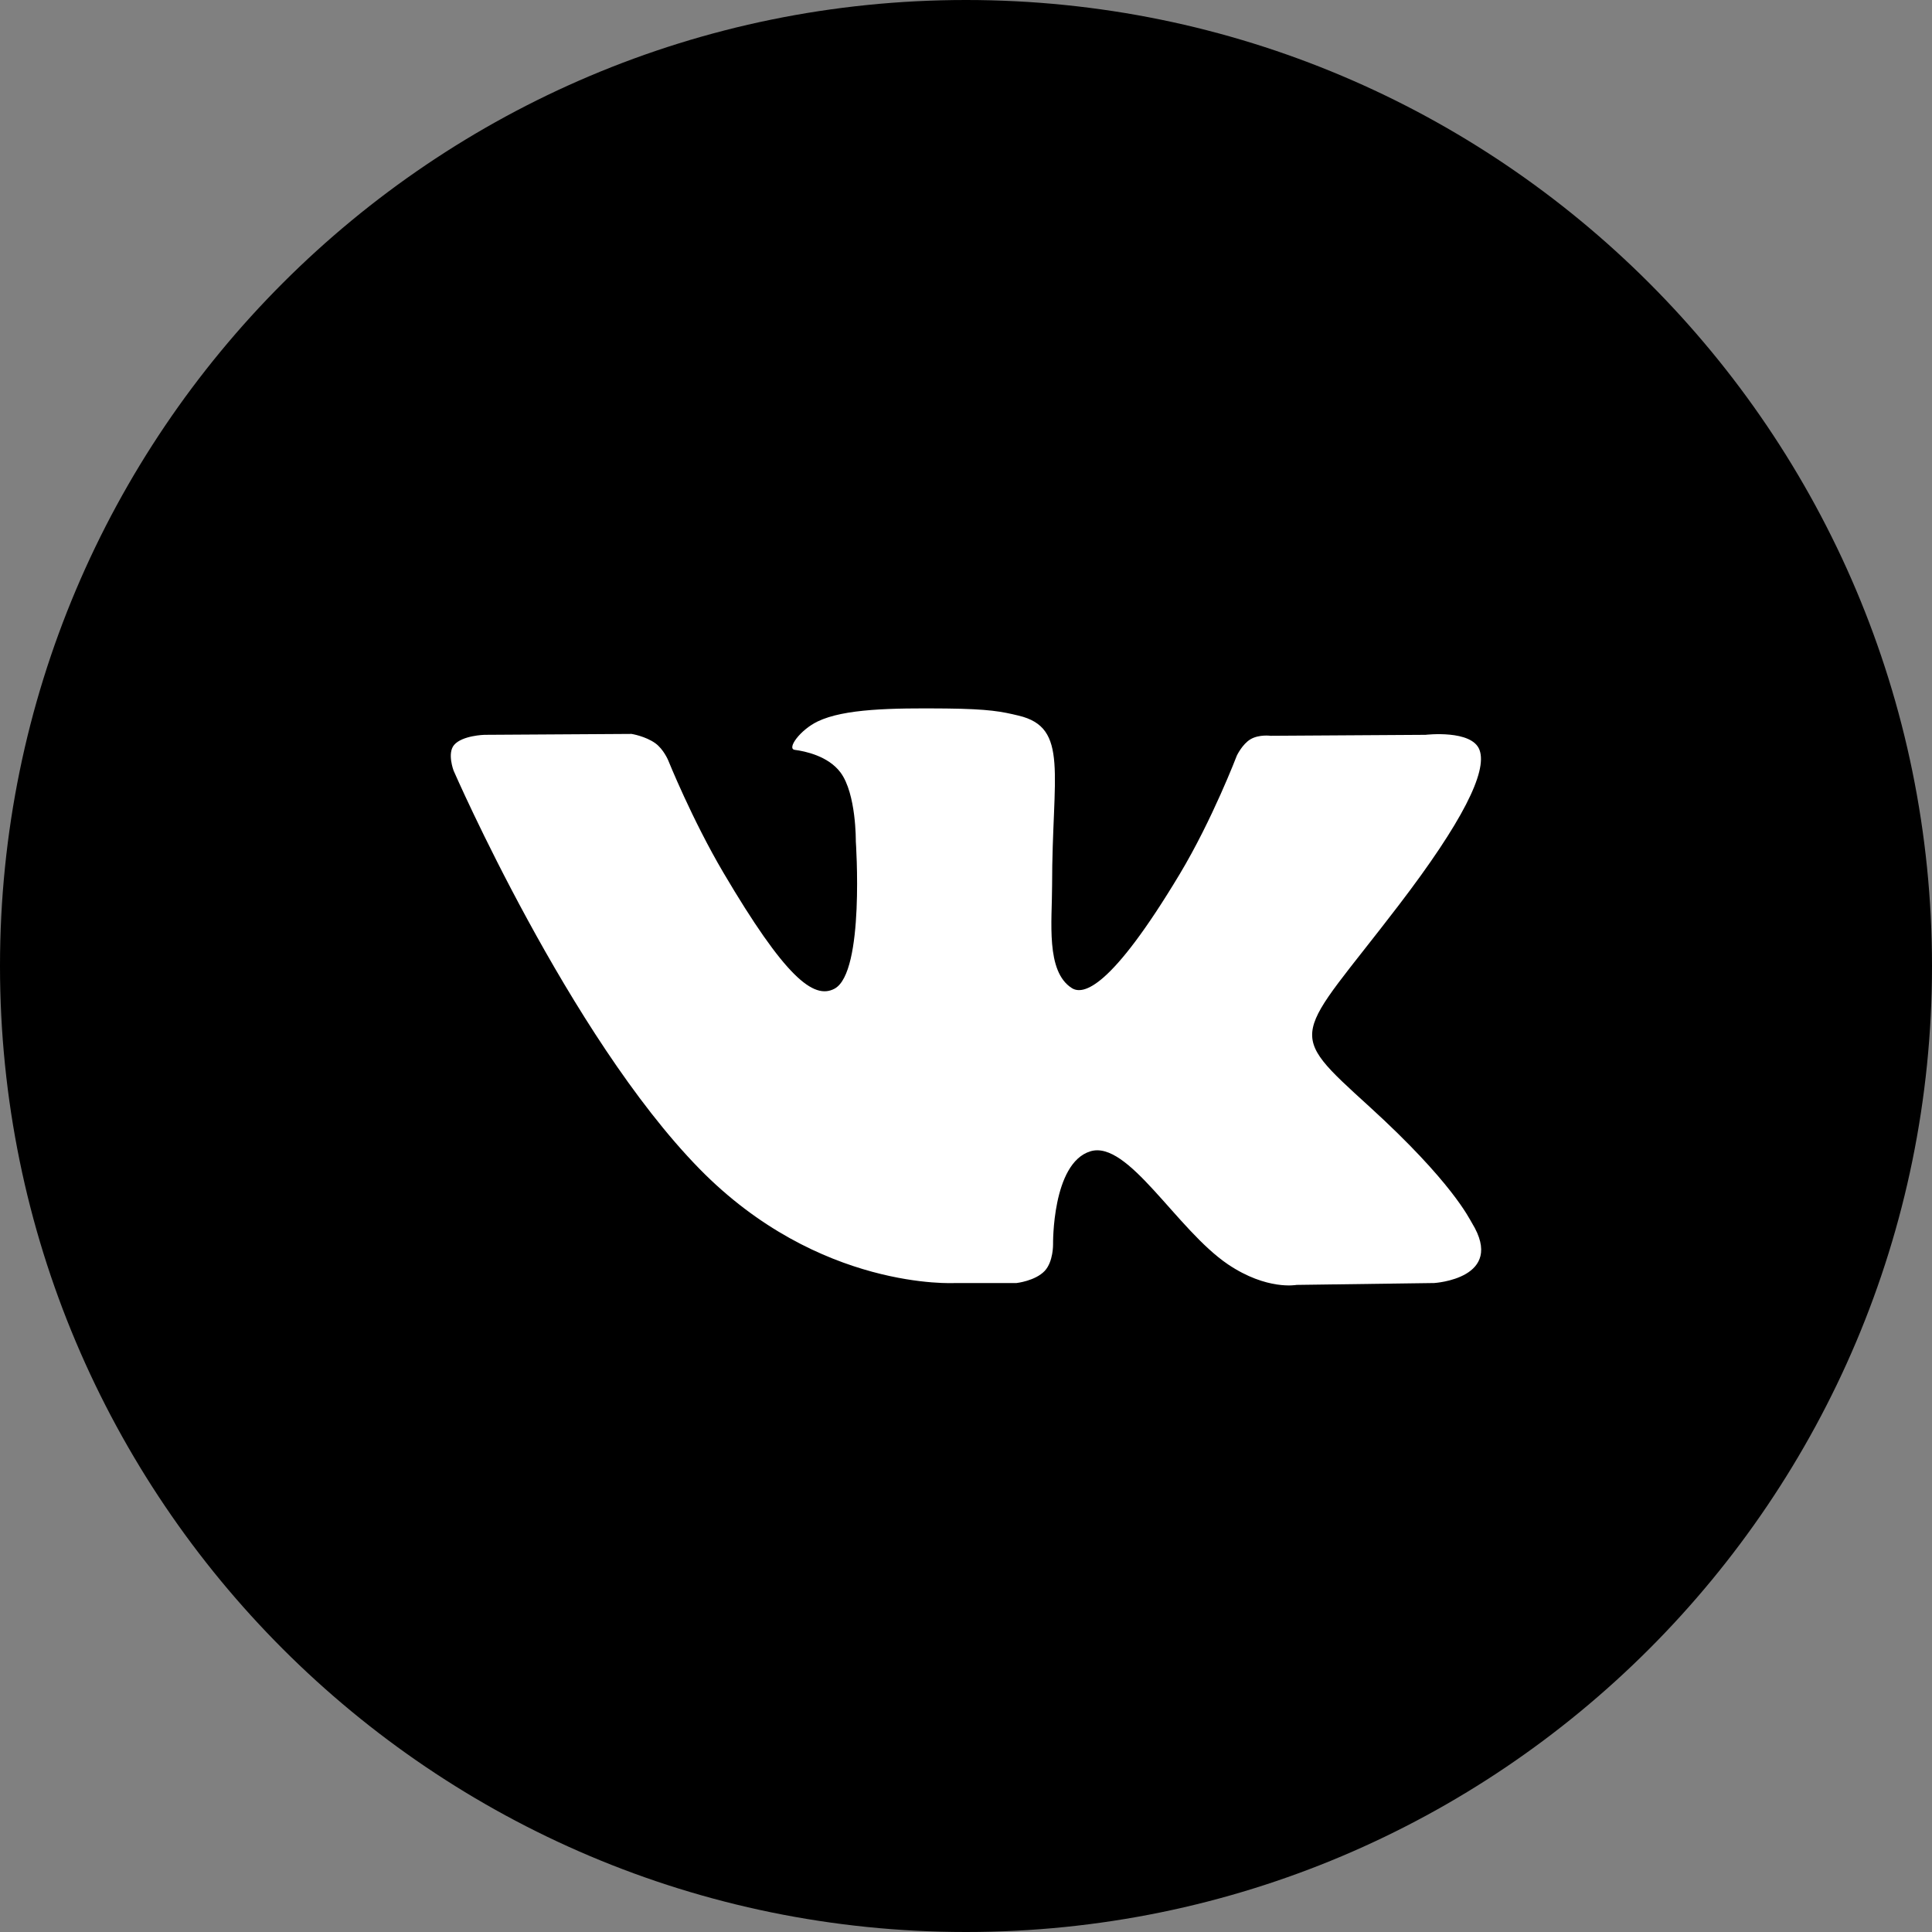
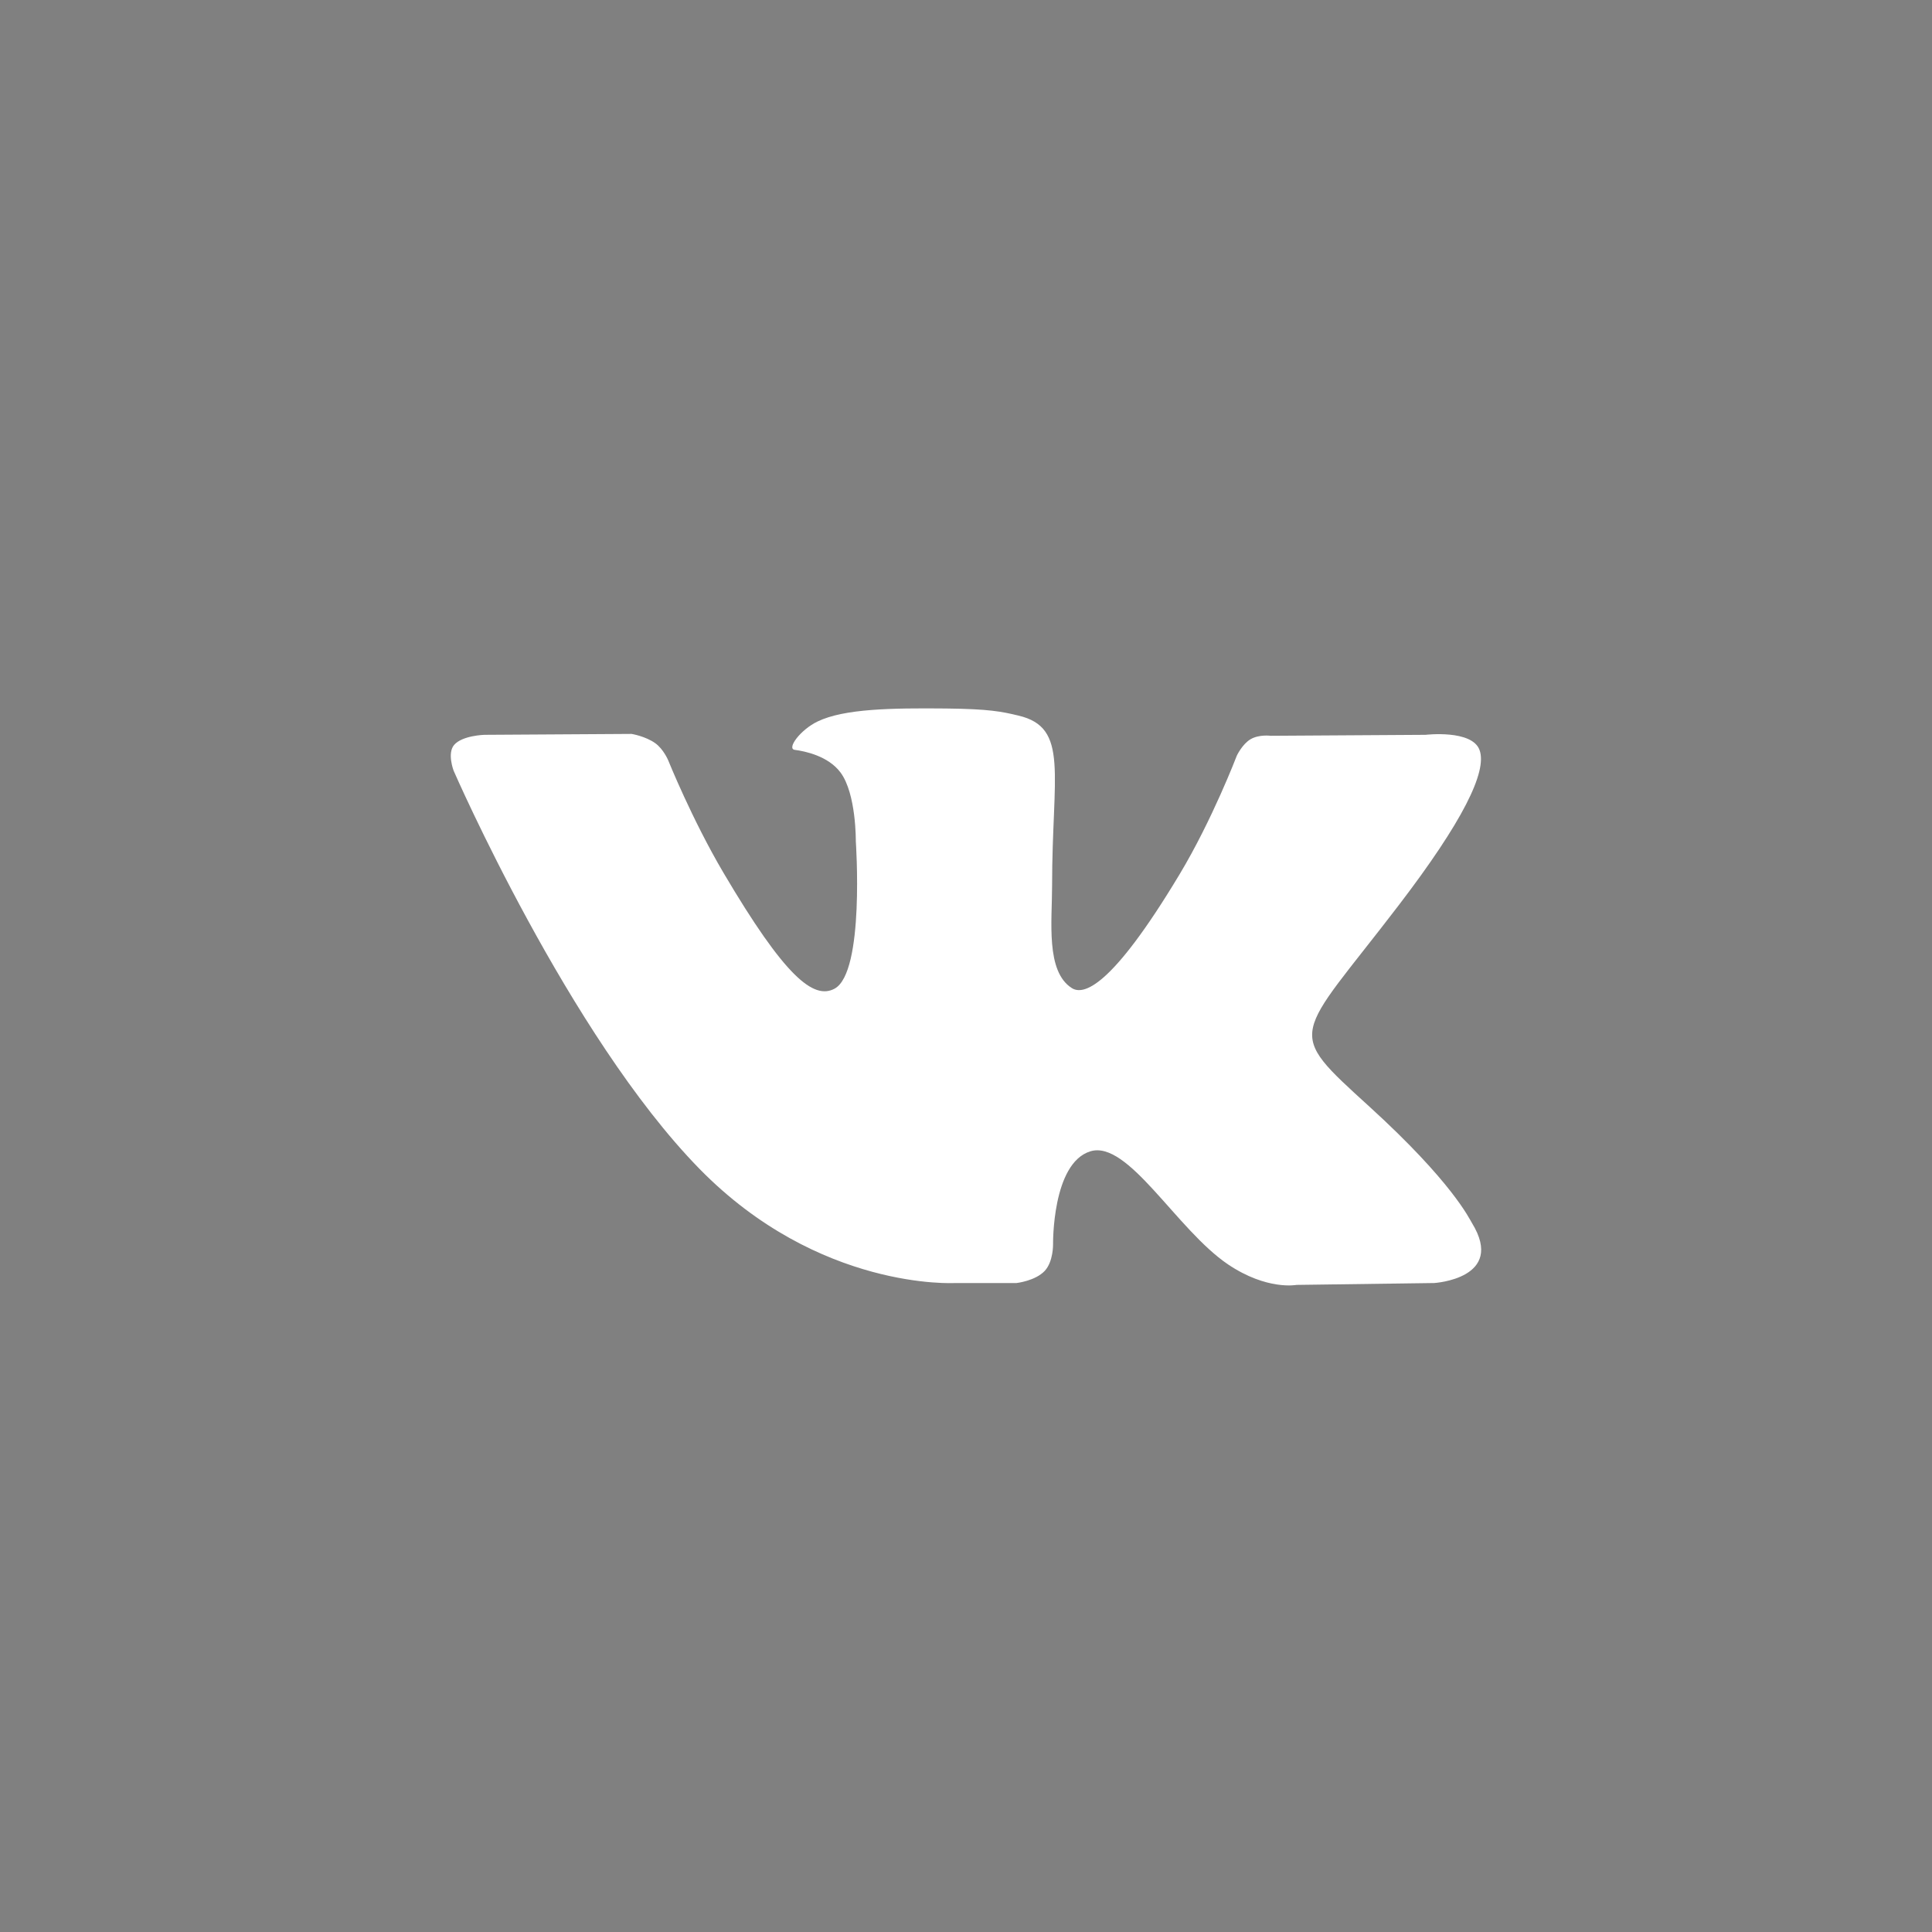
<svg xmlns="http://www.w3.org/2000/svg" width="32px" height="32px" viewBox="0 0 32 32" version="1.1">
  <rect x="0" y="0" width="32" height="32" fill="#808080" stroke="none" />
  <title>vk-color</title>
  <g id="Page-1" stroke="none" stroke-width="1" fill="none" fill-rule="evenodd">
    <g id="AIF-Landing" transform="translate(-704, -4296)" fill-rule="nonzero">
      <g id="vk-color" transform="translate(704, 4296)">
-         <path d="M0,16 C0,7.163 7.163,0 16,0 C24.837,0 32,7.163 32,16 C32,24.837 24.837,32 16,32 C7.163,32 0,24.837 0,16 Z" id="back" fill="#000000" />
        <path d="M16.837,21.251 C16.837,21.251 17.145,21.217 17.303,21.051 C17.447,20.898 17.442,20.611 17.442,20.611 C17.442,20.611 17.423,19.268 18.058,19.07 C18.684,18.875 19.488,20.368 20.341,20.943 C20.986,21.377 21.475,21.282 21.475,21.282 L23.754,21.251 C23.754,21.251 24.946,21.179 24.381,20.258 C24.335,20.183 24.052,19.578 22.687,18.334 C21.257,17.032 21.449,17.242 23.17,14.99 C24.219,13.618 24.638,12.781 24.506,12.423 C24.382,12.08 23.611,12.171 23.611,12.171 L21.045,12.187 C21.045,12.187 20.855,12.161 20.713,12.244 C20.576,12.325 20.486,12.515 20.486,12.515 C20.486,12.515 20.081,13.576 19.539,14.479 C18.396,16.383 17.94,16.484 17.753,16.366 C17.318,16.09 17.426,15.258 17.426,14.667 C17.426,12.821 17.712,12.052 16.871,11.853 C16.592,11.786 16.387,11.743 15.673,11.735 C14.758,11.726 13.983,11.739 13.544,11.949 C13.252,12.089 13.026,12.402 13.164,12.42 C13.334,12.442 13.718,12.522 13.921,12.794 C14.184,13.146 14.175,13.934 14.175,13.934 C14.175,13.934 14.326,16.107 13.822,16.376 C13.476,16.561 13.002,16.184 11.983,14.456 C11.461,13.571 11.067,12.592 11.067,12.592 C11.067,12.592 10.991,12.41 10.855,12.311 C10.691,12.193 10.461,12.156 10.461,12.156 L8.023,12.171 C8.023,12.171 7.657,12.181 7.522,12.338 C7.403,12.476 7.513,12.764 7.513,12.764 C7.513,12.764 9.422,17.148 11.584,19.358 C13.566,21.383 15.817,21.251 15.817,21.251 L16.837,21.251 Z" id="Shape" fill="#FFFFFF" />
      </g>
    </g>
  </g>
</svg>